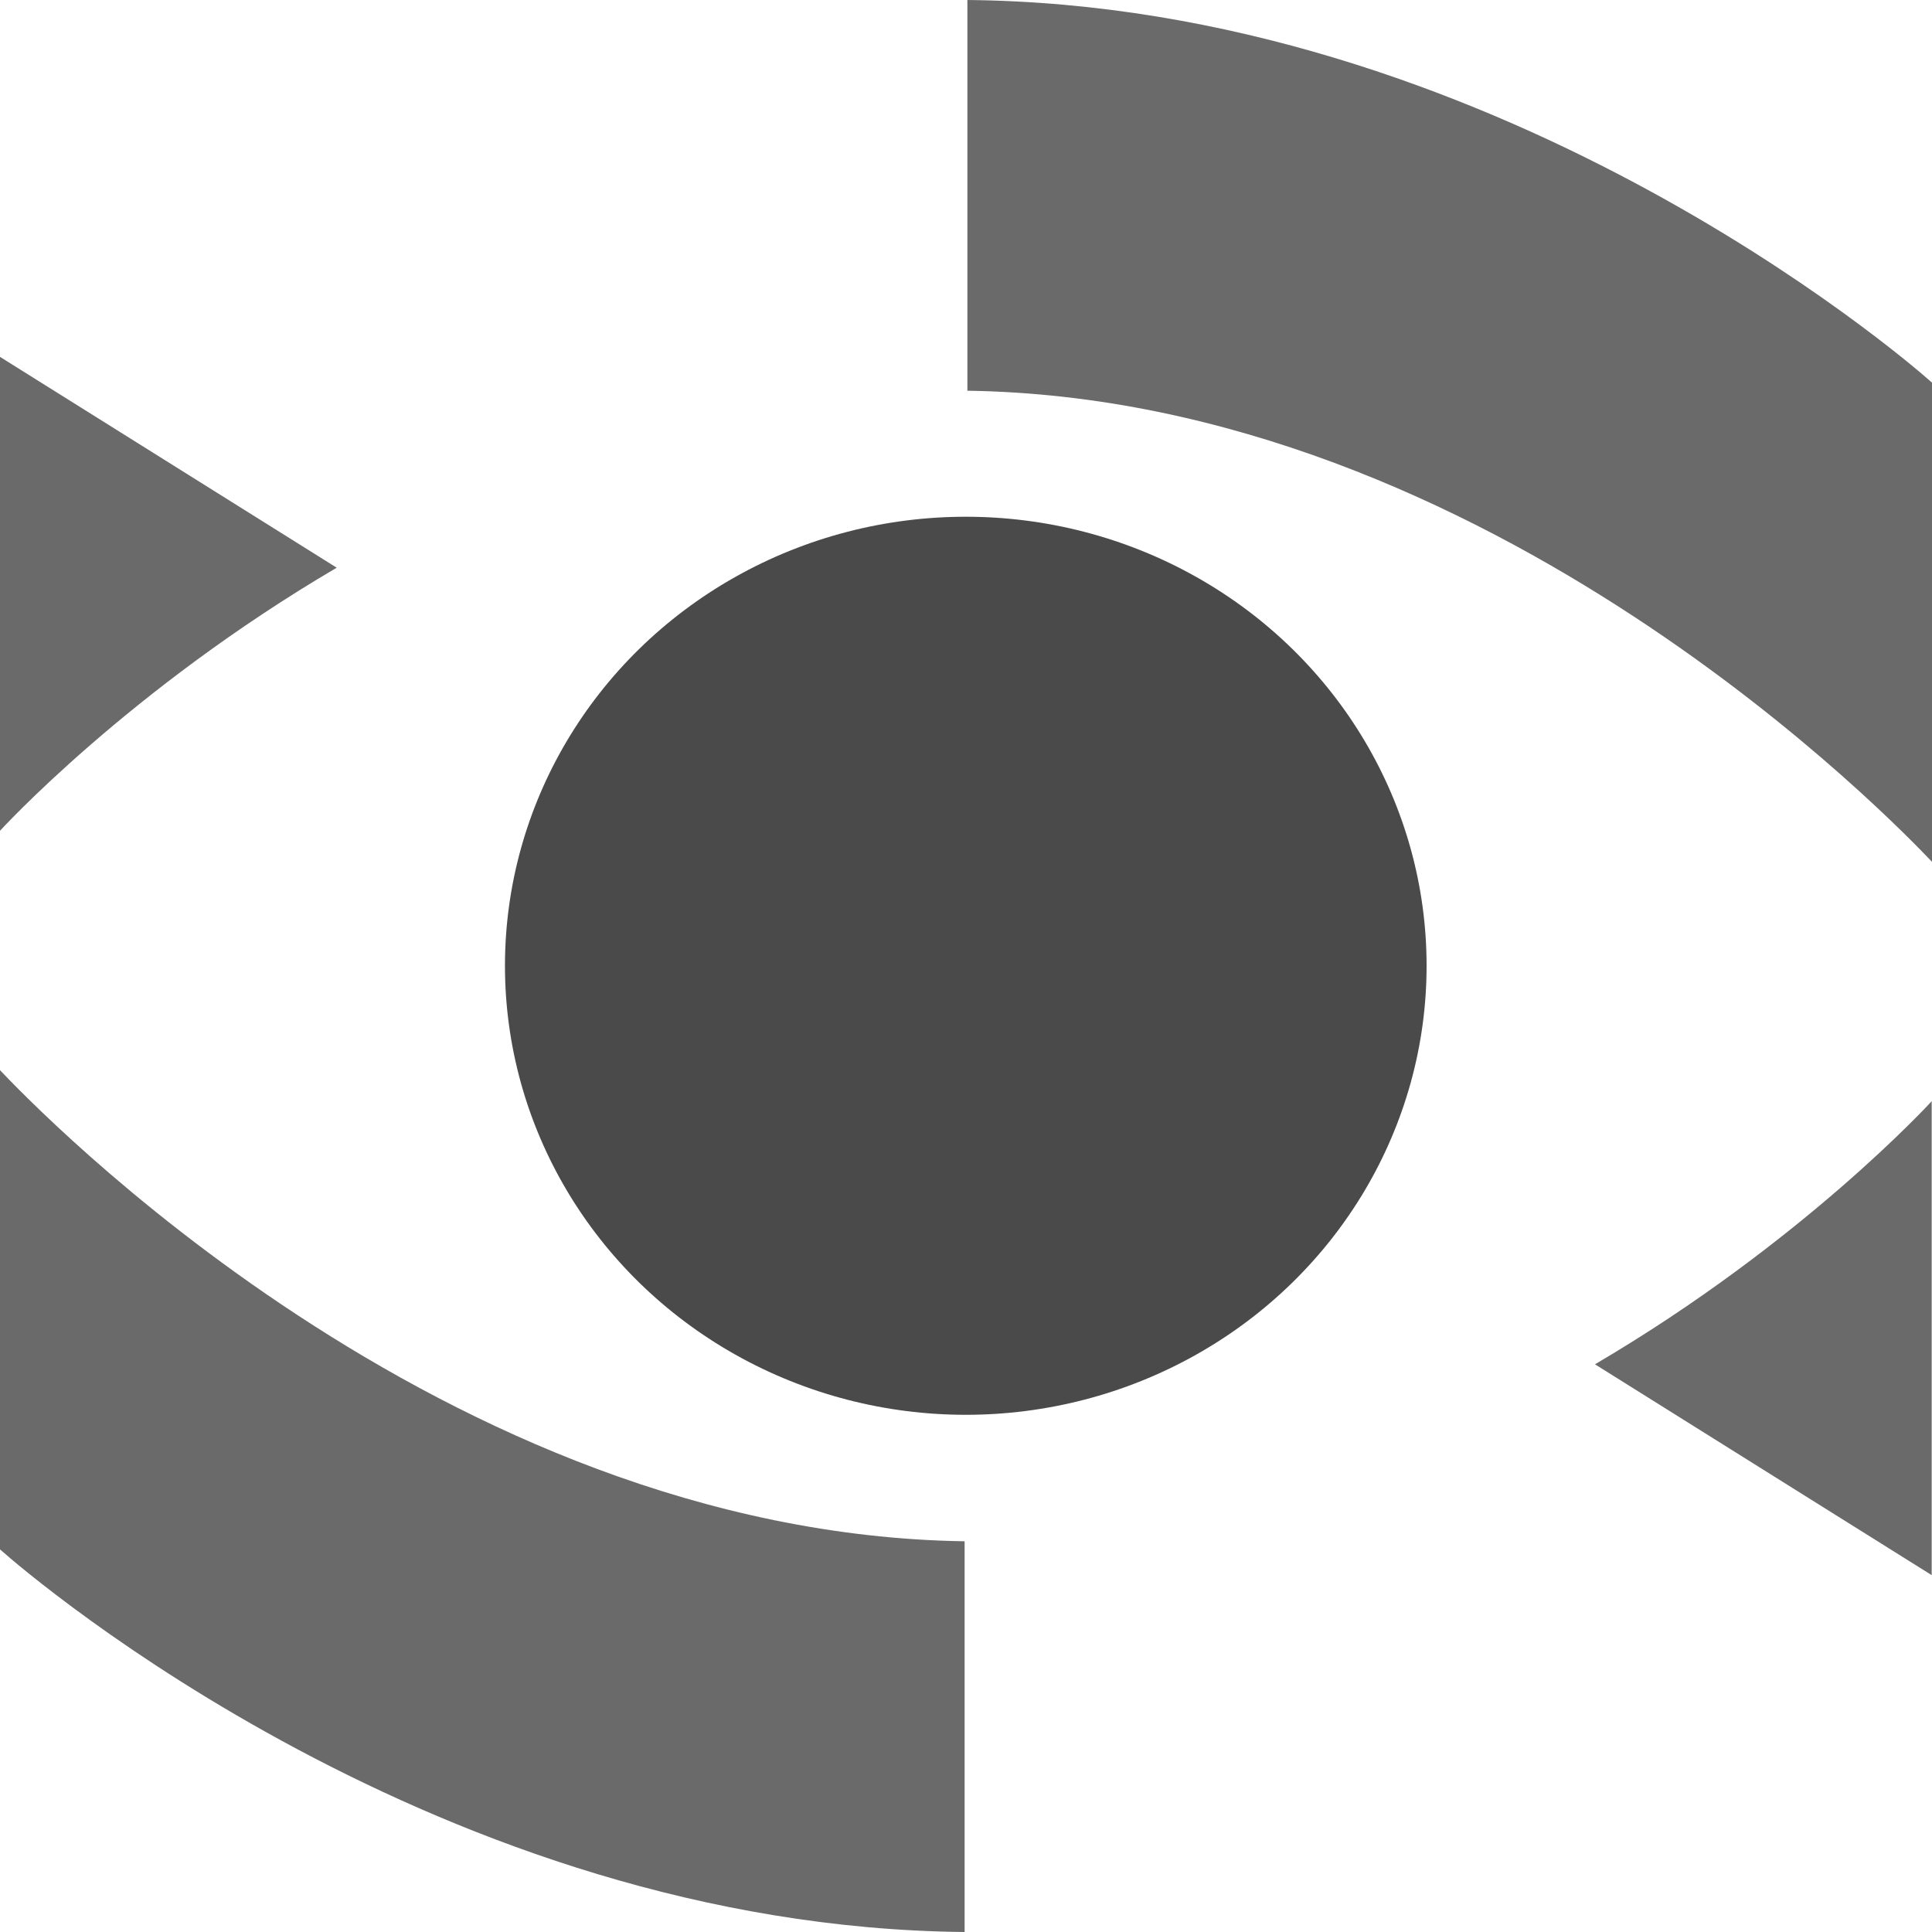
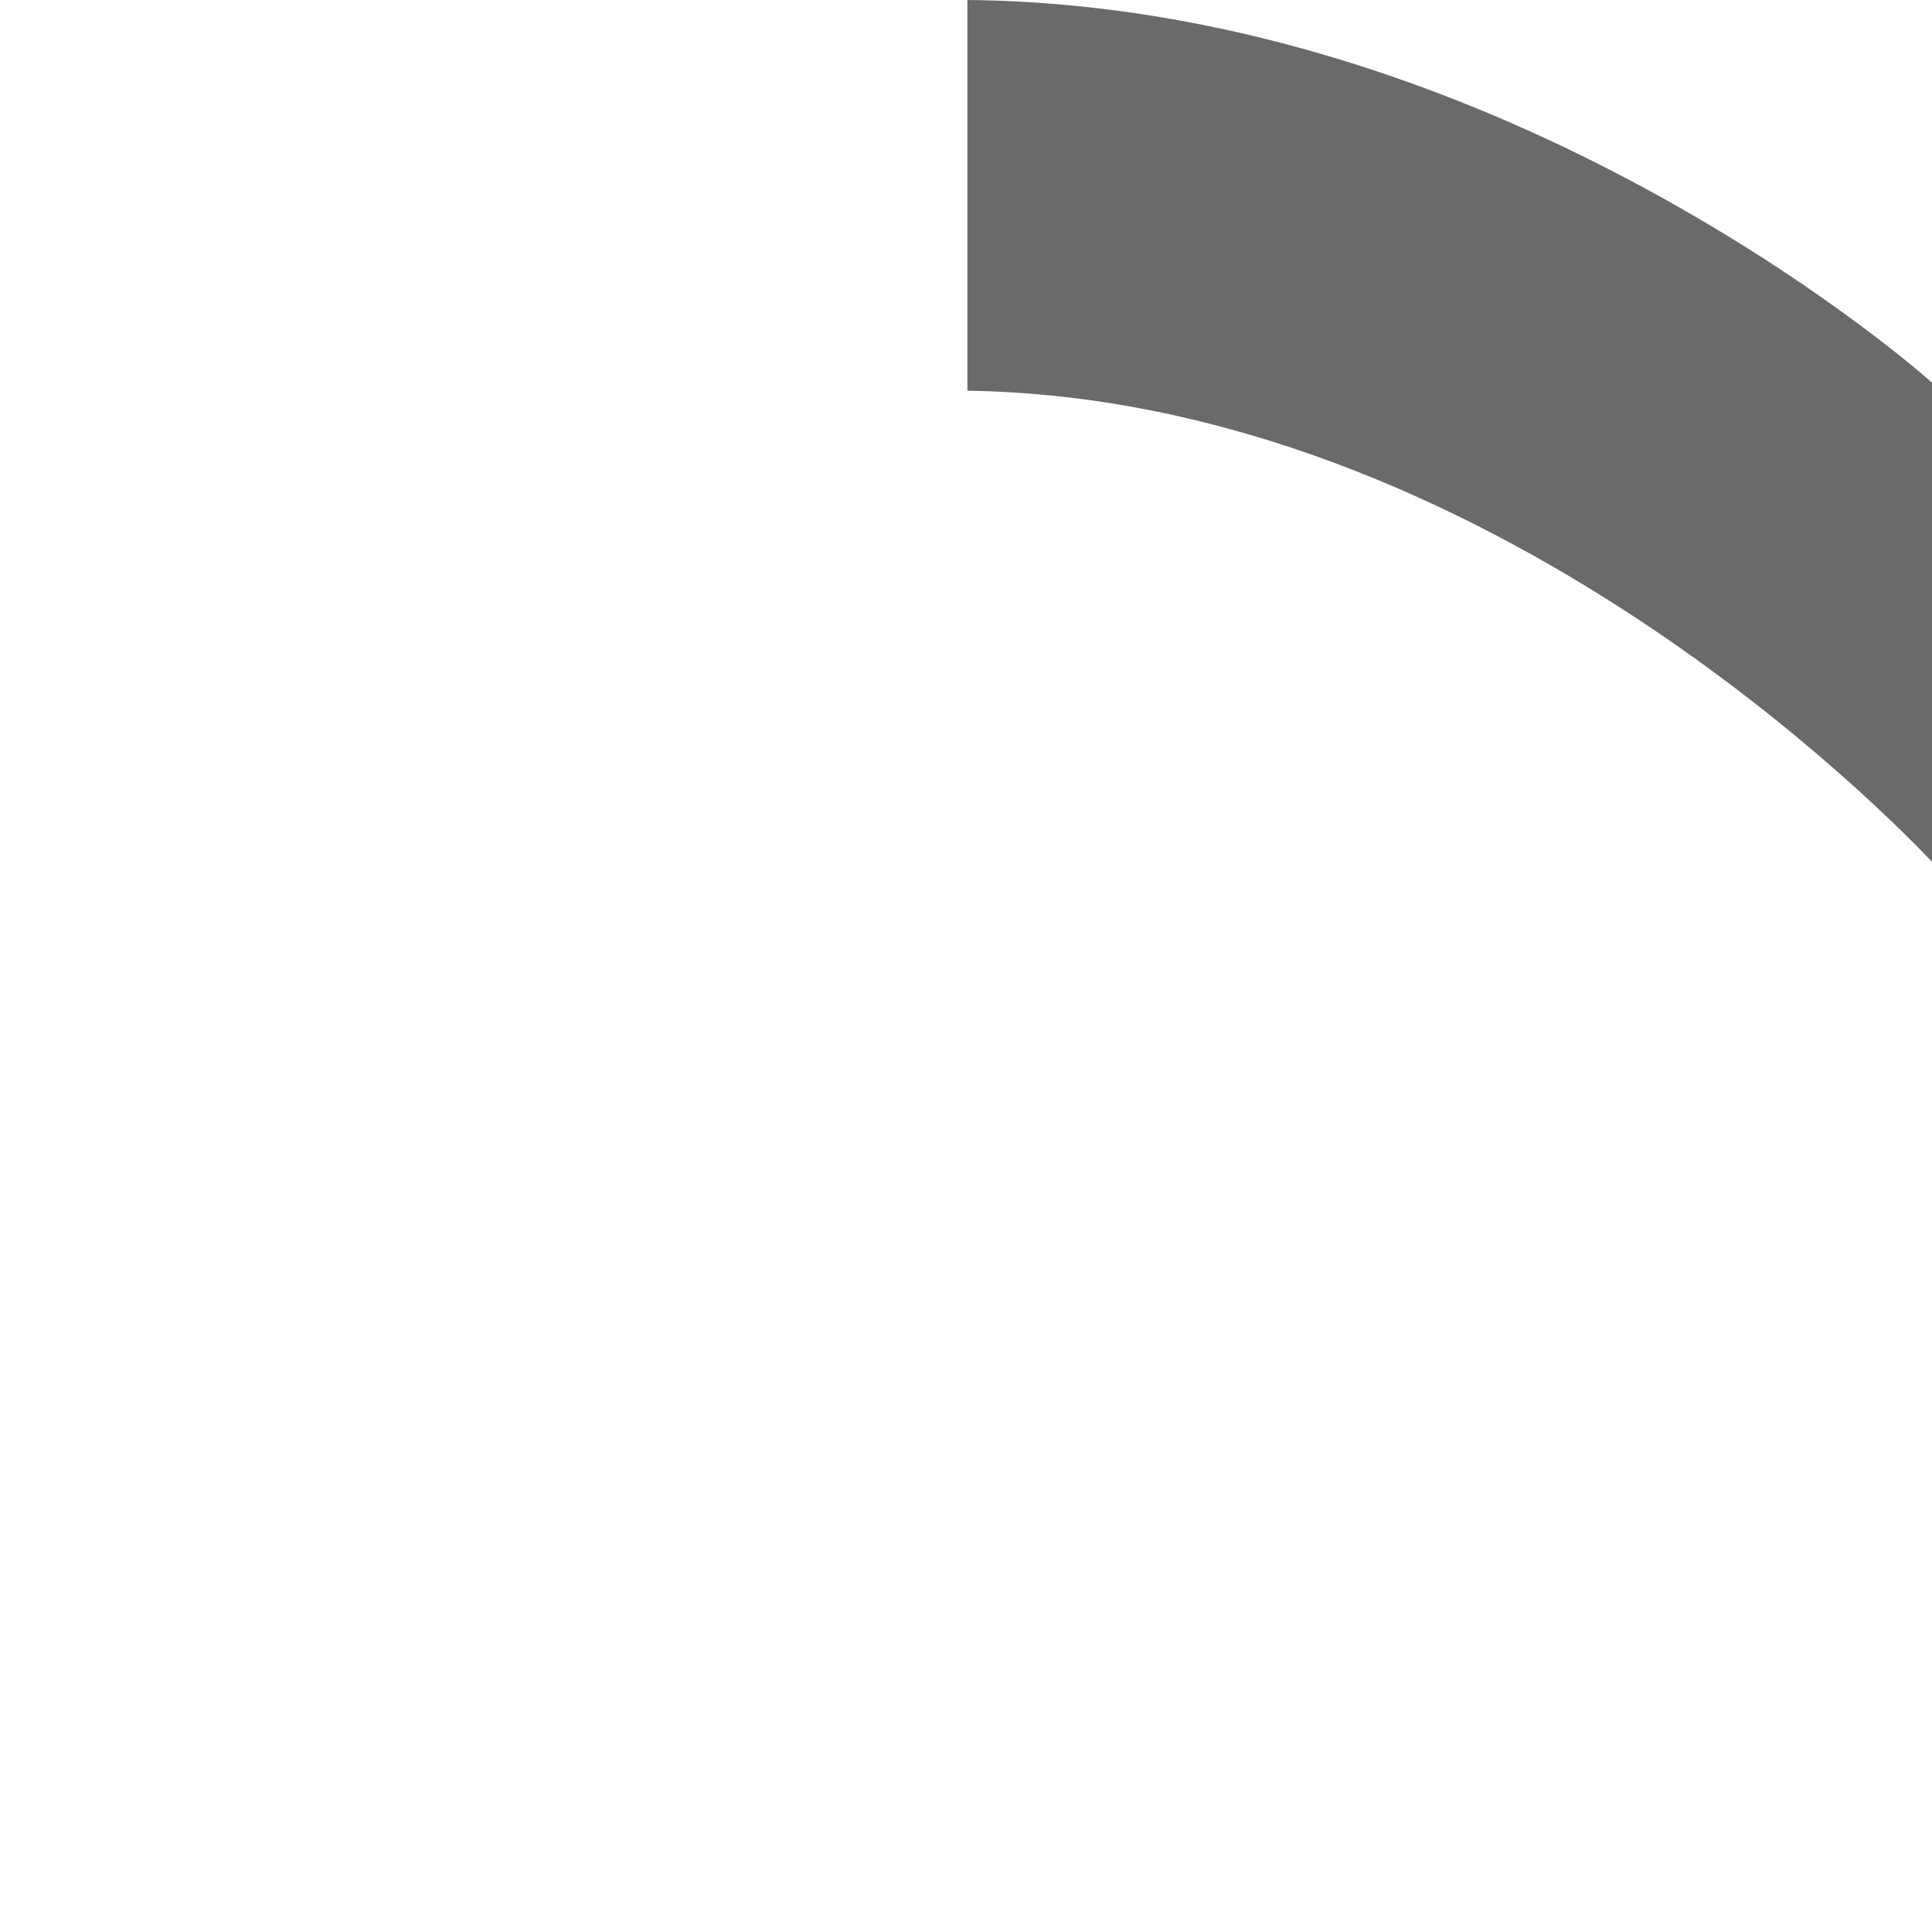
<svg xmlns="http://www.w3.org/2000/svg" id="Camada_1" data-name="Camada 1" viewBox="0 0 600 600">
  <defs>
    <style>
      .cls-1 {
        fill: #6a6a6a;
      }

      .cls-1, .cls-2 {
        stroke-width: 0px;
      }

      .cls-2 {
        fill: #4a4a4a;
      }
    </style>
  </defs>
  <g>
    <path class="cls-1" d="M300.43,0v121.34c162.58,2.42,289.6,135.88,299.57,146.31V118.83C590.08,109.96,463.06,1.55,300.43,0Z" />
-     <path class="cls-1" d="M104.56,176.3L0,110.83v147.18s39.82-43.71,104.56-81.7h0Z" />
-     <path class="cls-1" d="M0,332.35v148.82c9.92,8.87,136.94,117.27,299.57,118.83v-121.34C136.94,476.23,9.92,342.77,0,332.35Z" />
-     <path class="cls-1" d="M495.34,423.7l104.56,65.47v-147.18s-39.82,43.71-104.56,81.7h0Z" />
  </g>
-   <ellipse class="cls-2" cx="299.93" cy="299.93" rx="143.11" ry="139.45" />
</svg>